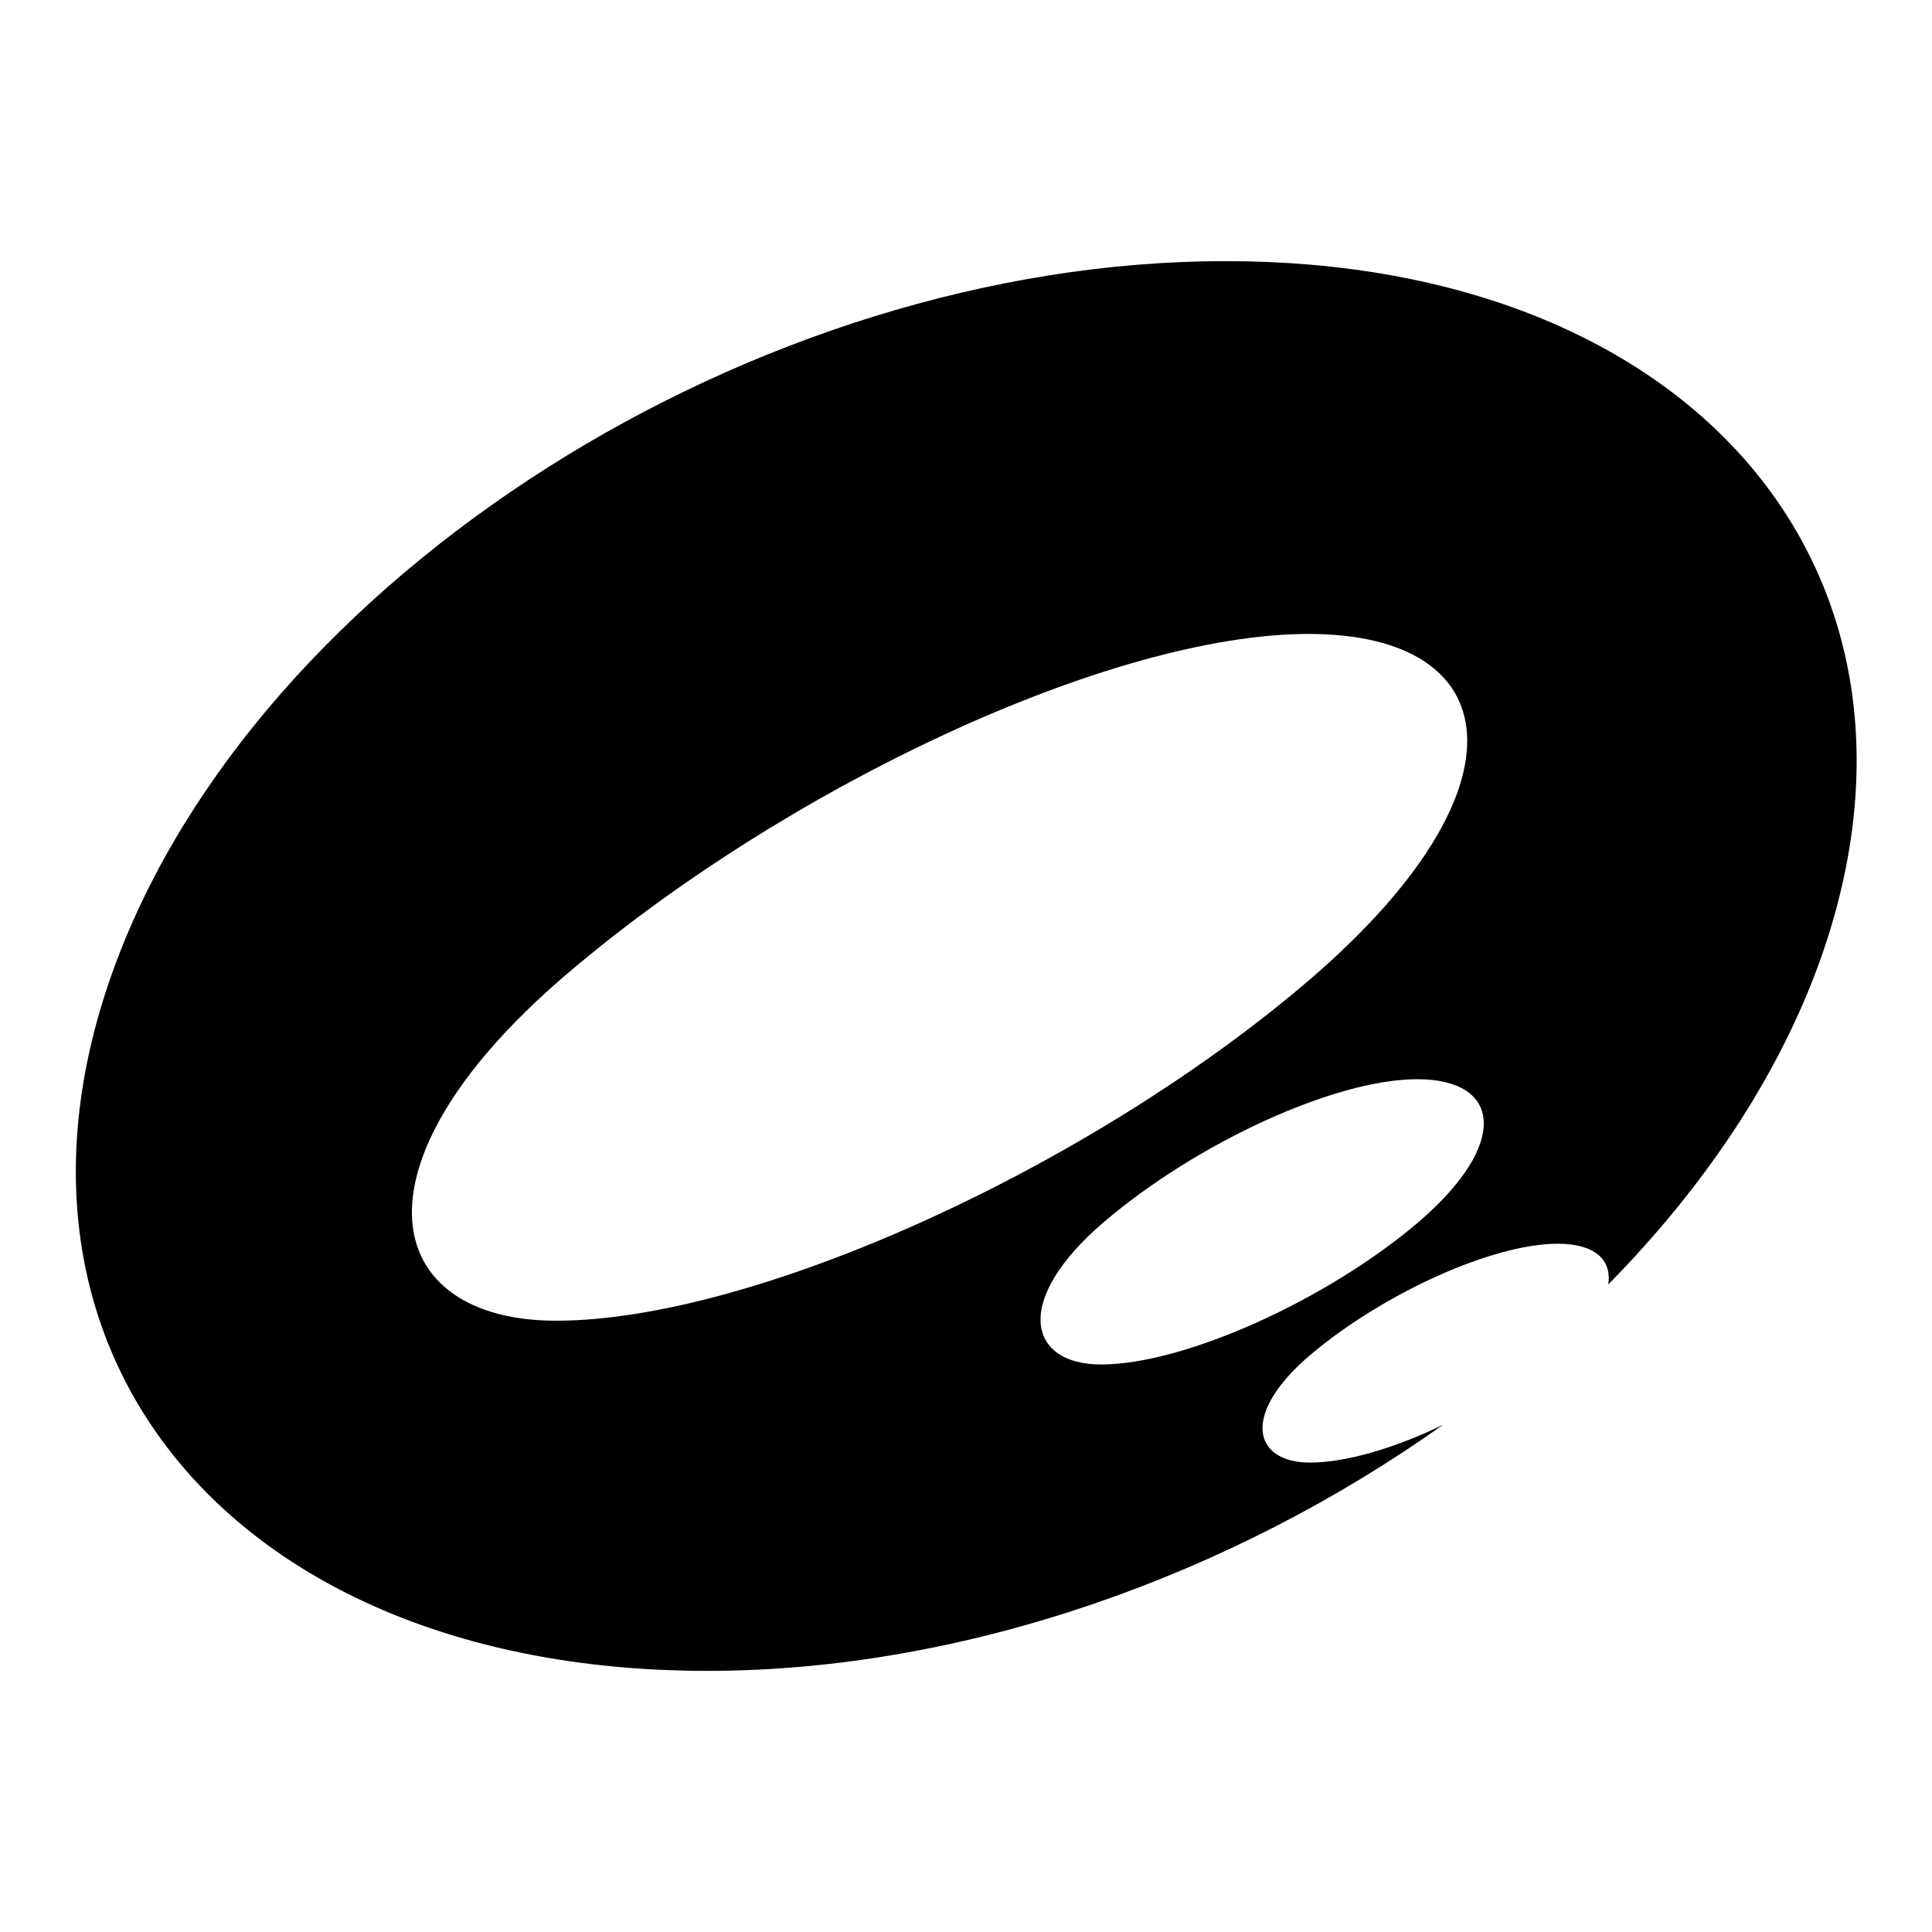
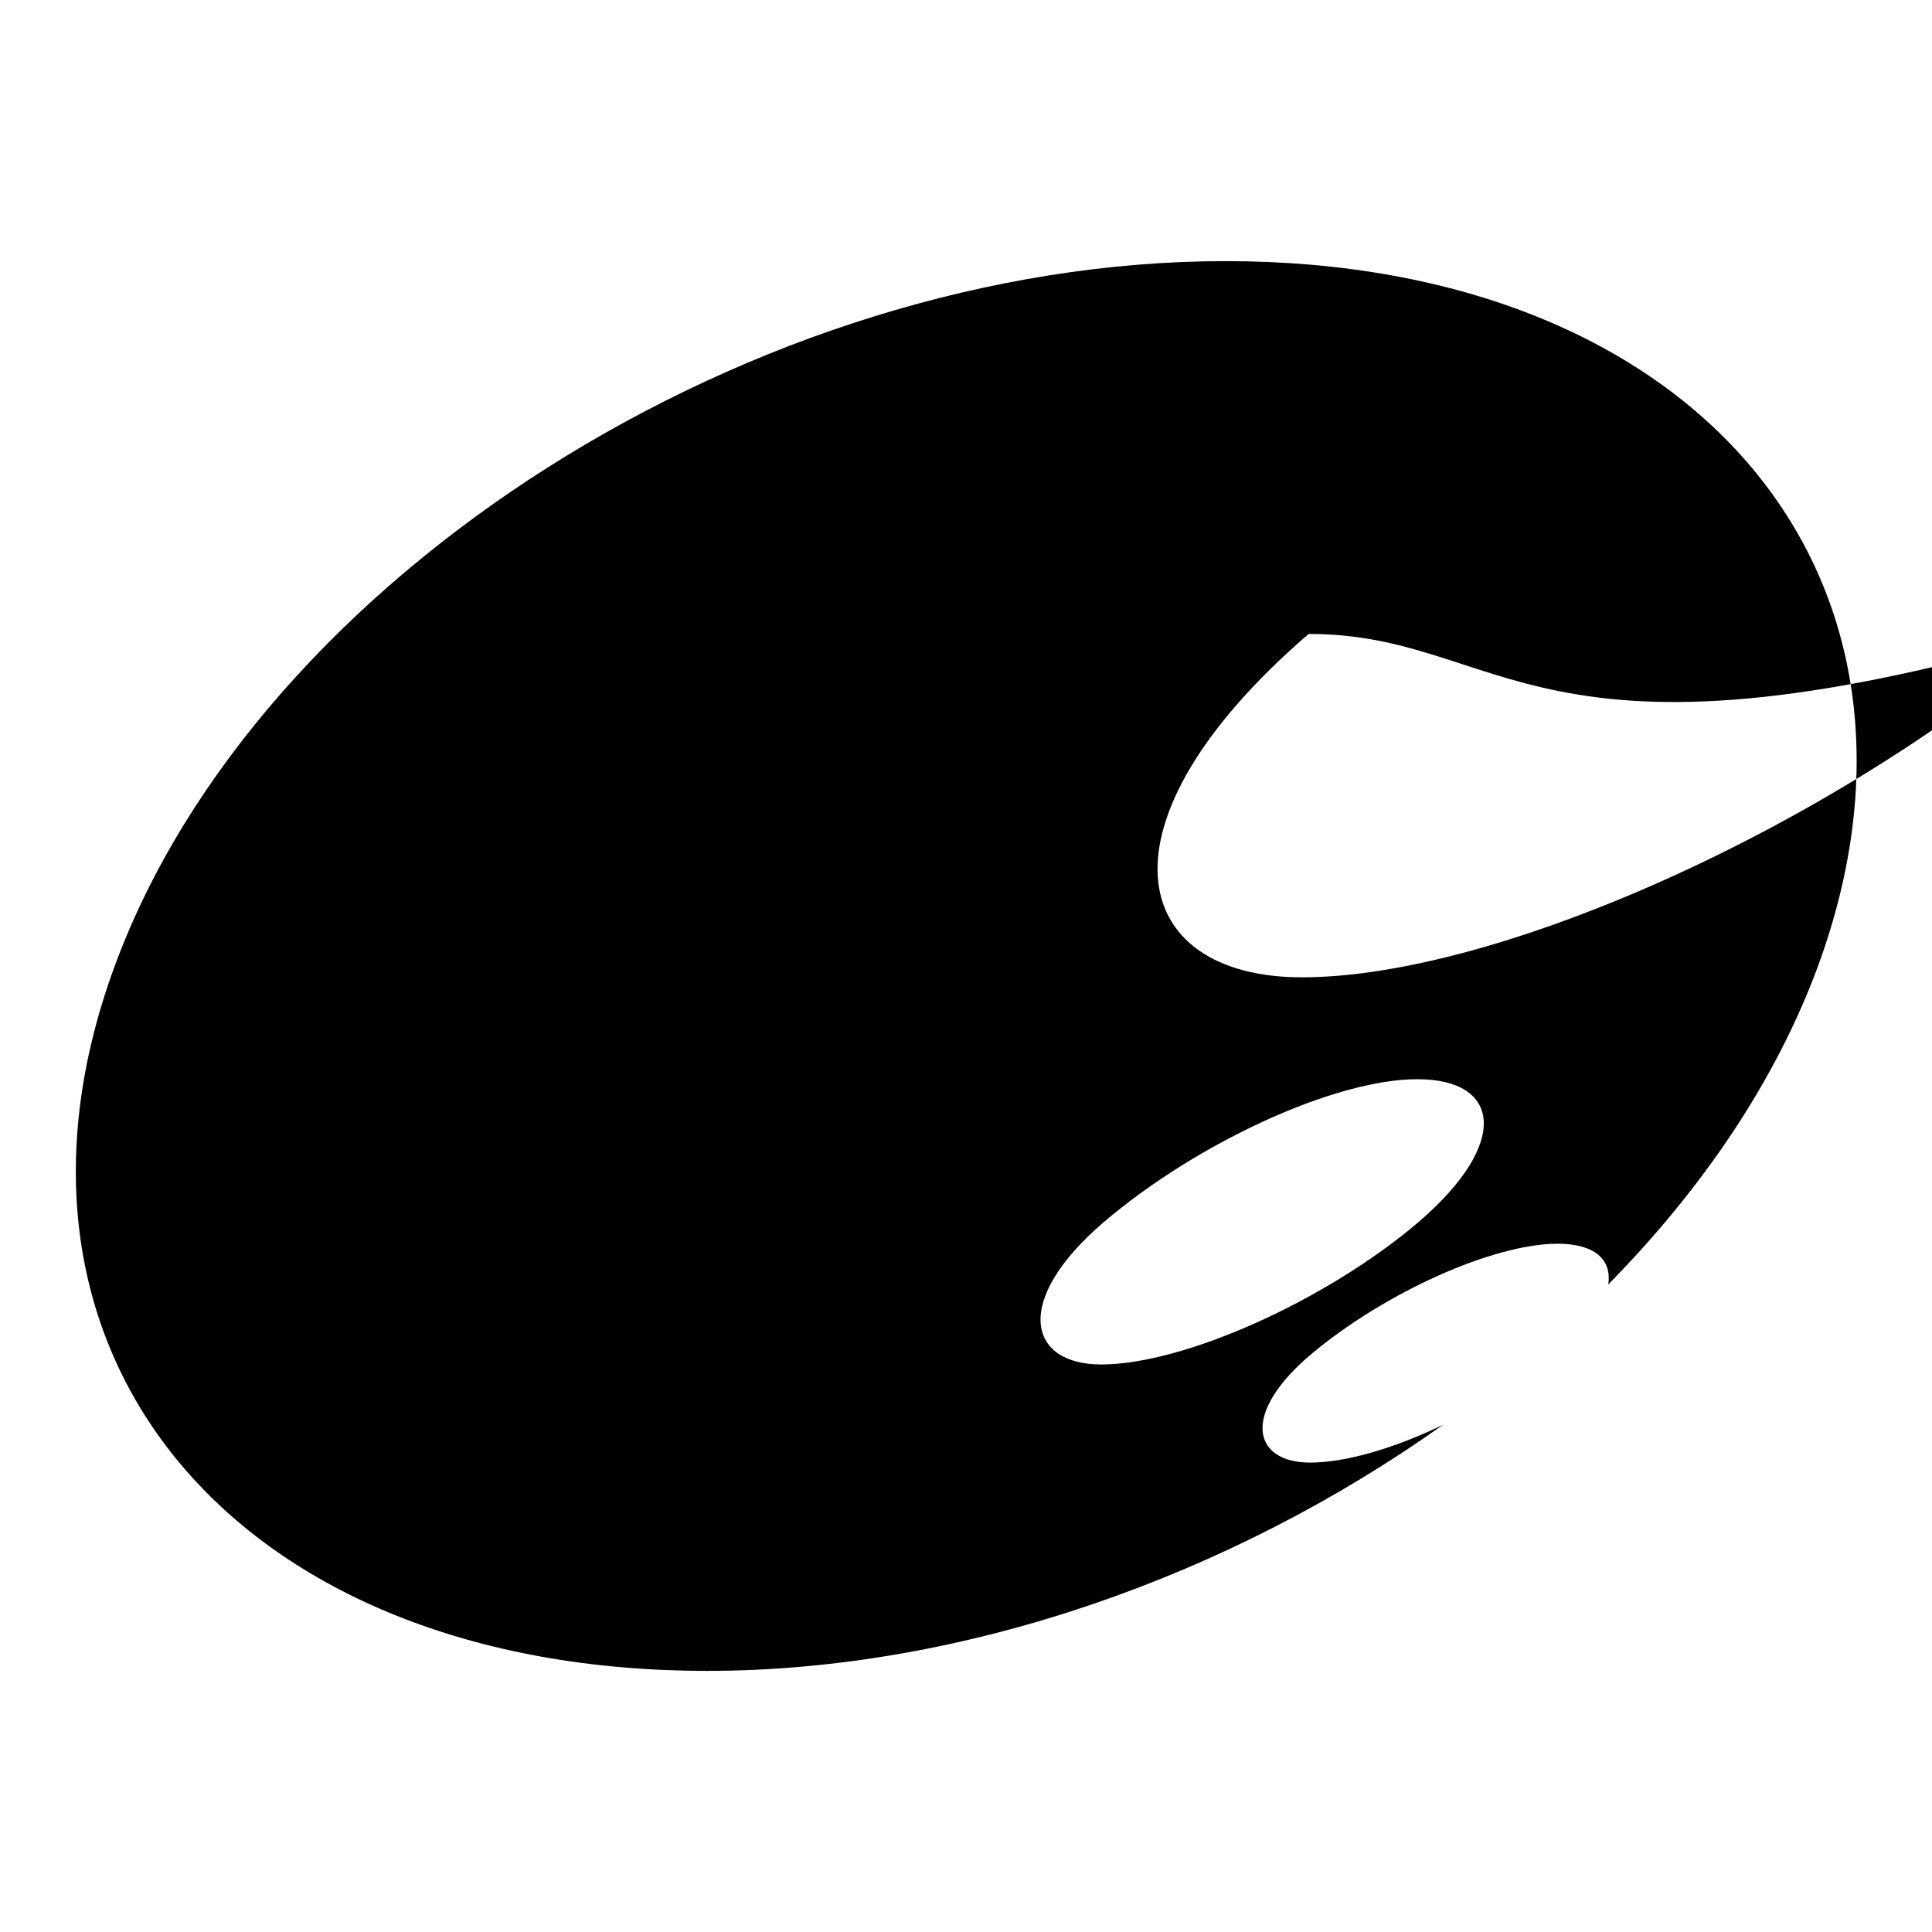
<svg xmlns="http://www.w3.org/2000/svg" version="1.1" x="0px" y="0px" viewBox="0 0 256 256" enable-background="new 0 0 256 256" xml:space="preserve">
  <g>
-     <path fill="#000000" d="M240.9,128c-5.6,15.2-15.3,29.5-27.8,42.2c0.5-3.3-1.8-5.4-6.7-5.4c-8.6,0-22.9,6.5-32.5,14.5 c-9.6,8-7.9,14.5-0.3,14.5c4.7,0,11.2-1.9,17.6-5c-28,19.9-63.3,32.6-97.5,32.6c-62.3,0-97.5-41.8-78.5-93.4 c19-51.6,84.9-93.4,147.2-93.4C224.7,34.6,259.8,76.4,240.9,128z M173.4,84c-26.2,0-69.6,20.4-98.8,45.5 c-29.1,25.1-23.9,45.5-0.9,45.5c26.2,0,71.1-20.4,100.2-45.5C203,104.3,199.6,84,173.4,84z M187.8,143c-11,0-29.3,8.5-41.5,18.9 c-12.2,10.4-10.1,18.9-0.4,18.9c11,0,29.9-8.5,42.1-18.9C200.2,151.4,198.8,143,187.8,143z" />
+     <path fill="#000000" d="M240.9,128c-5.6,15.2-15.3,29.5-27.8,42.2c0.5-3.3-1.8-5.4-6.7-5.4c-8.6,0-22.9,6.5-32.5,14.5 c-9.6,8-7.9,14.5-0.3,14.5c4.7,0,11.2-1.9,17.6-5c-28,19.9-63.3,32.6-97.5,32.6c-62.3,0-97.5-41.8-78.5-93.4 c19-51.6,84.9-93.4,147.2-93.4C224.7,34.6,259.8,76.4,240.9,128z M173.4,84c-29.1,25.1-23.9,45.5-0.9,45.5c26.2,0,71.1-20.4,100.2-45.5C203,104.3,199.6,84,173.4,84z M187.8,143c-11,0-29.3,8.5-41.5,18.9 c-12.2,10.4-10.1,18.9-0.4,18.9c11,0,29.9-8.5,42.1-18.9C200.2,151.4,198.8,143,187.8,143z" />
  </g>
</svg>